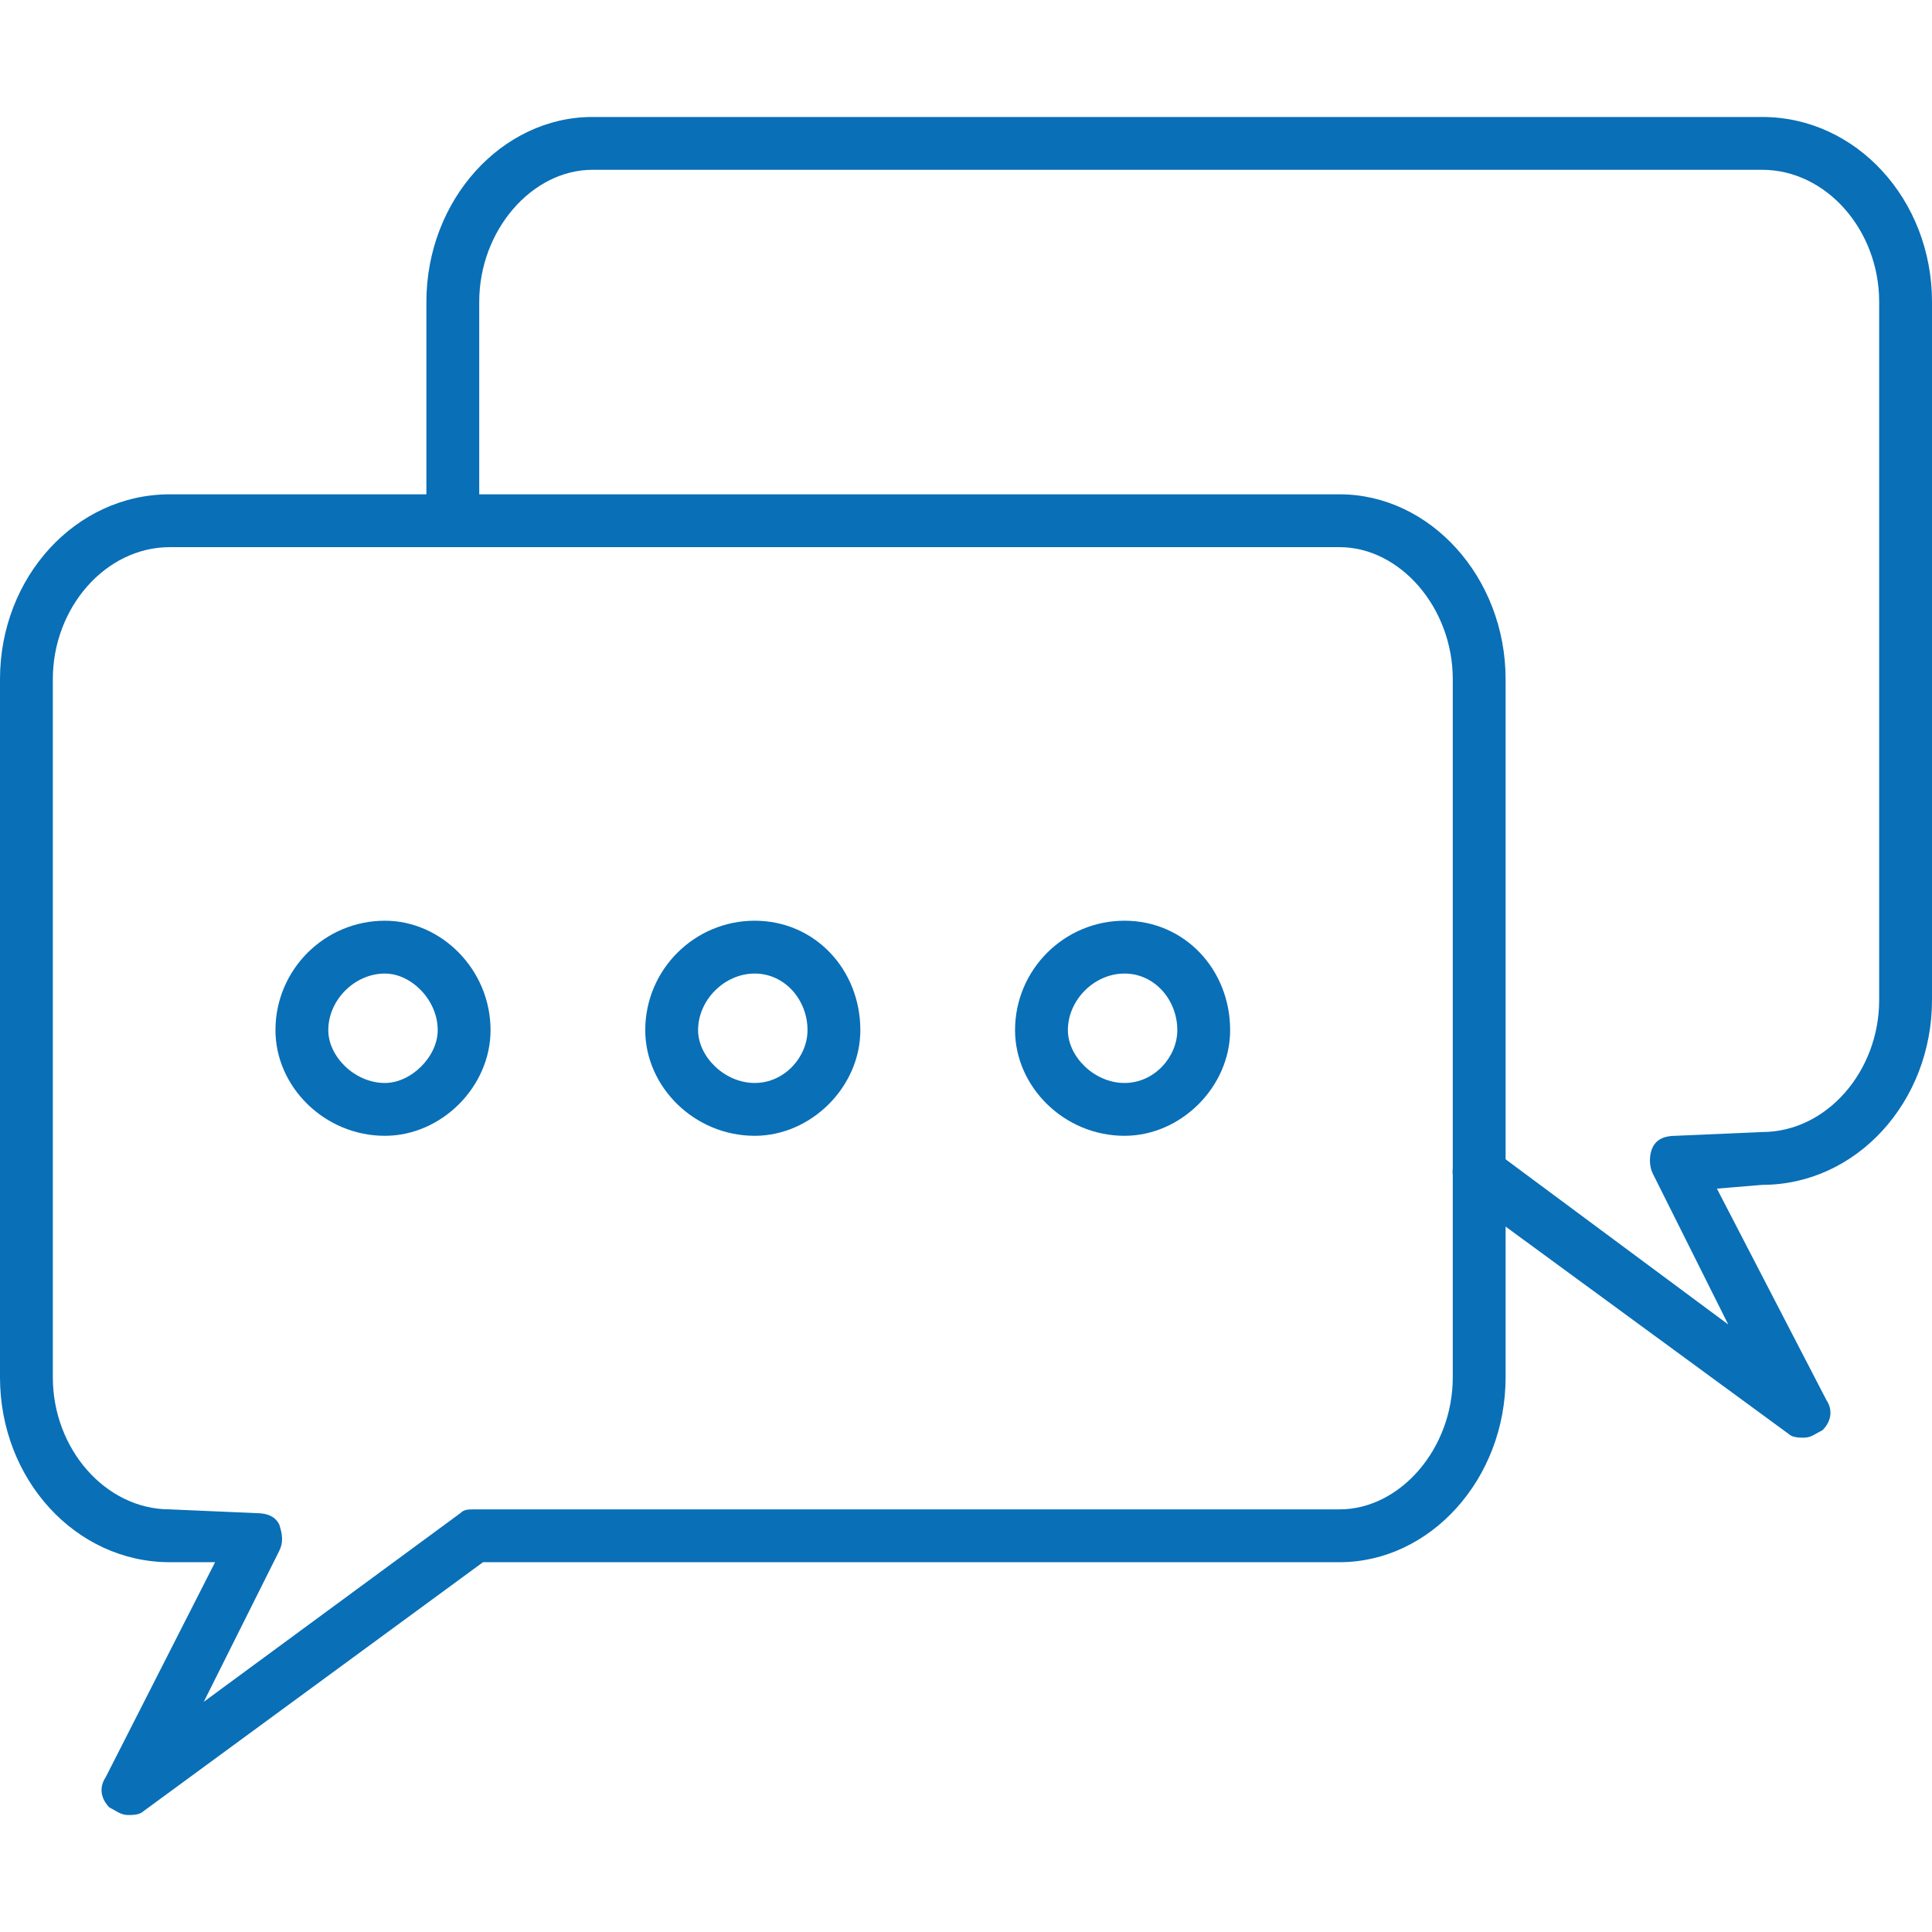
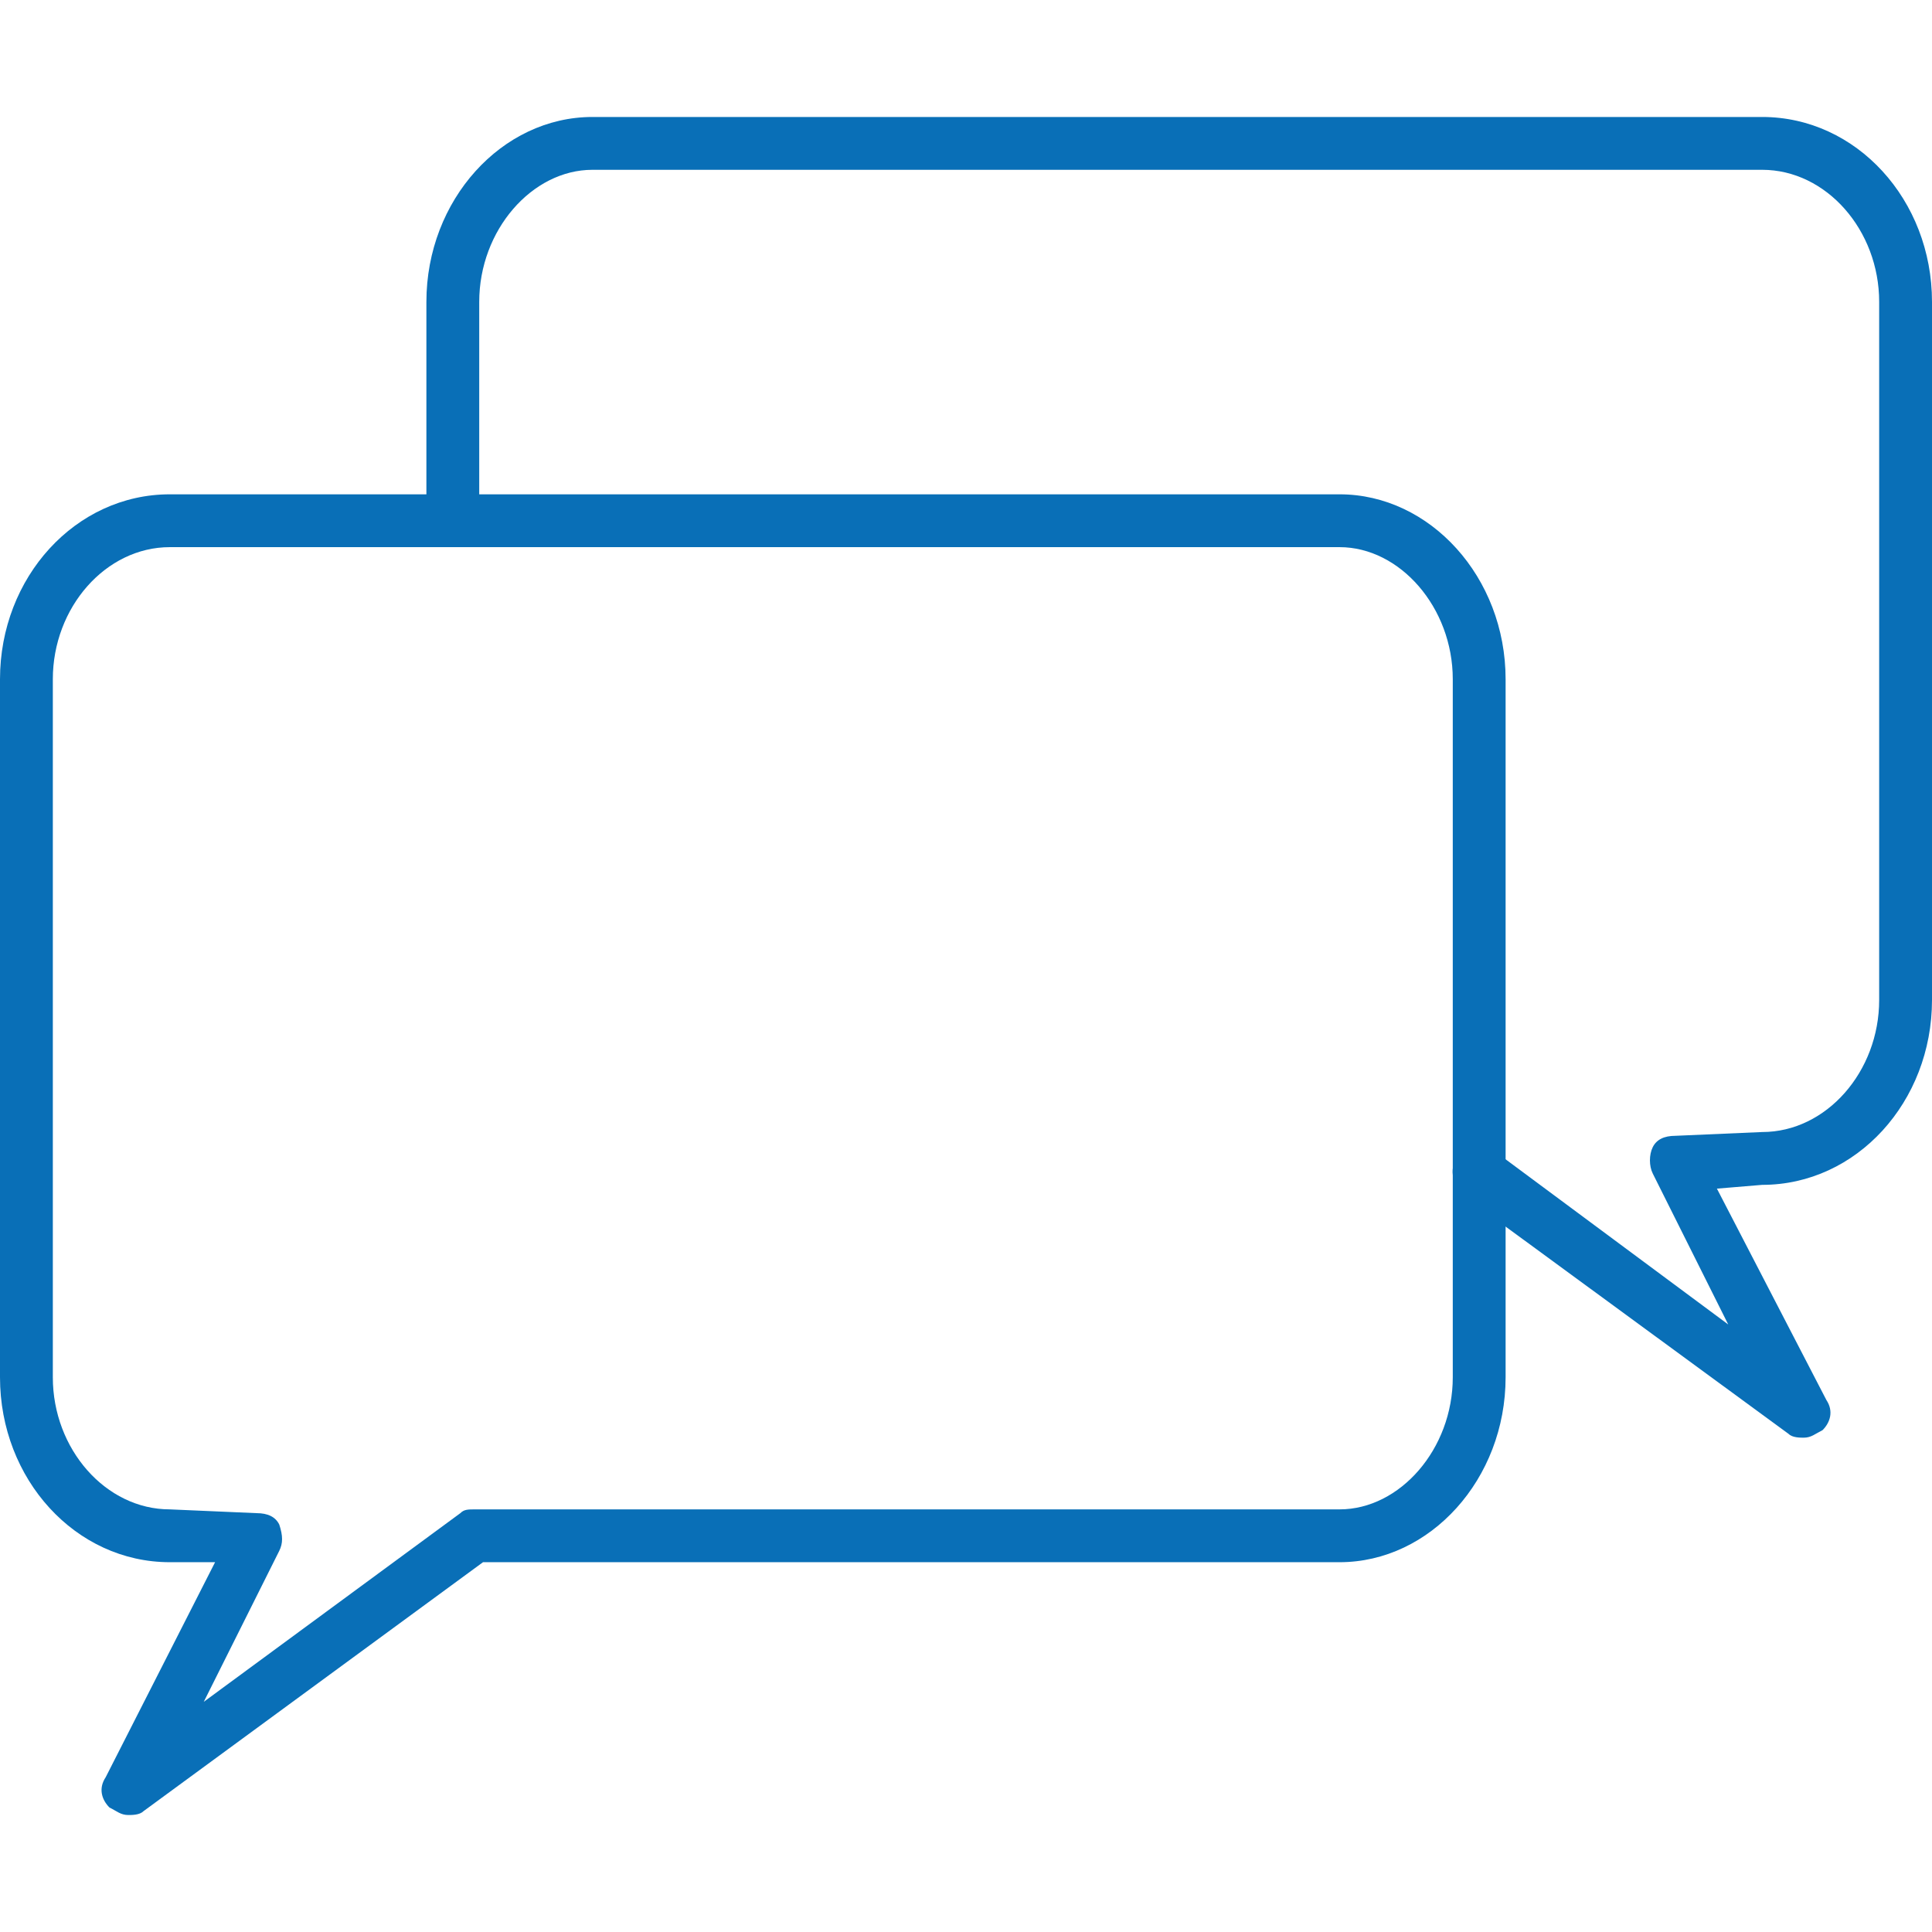
<svg xmlns="http://www.w3.org/2000/svg" xml:space="preserve" width="512px" height="512px" version="1.1" style="shape-rendering:geometricPrecision; text-rendering:geometricPrecision; image-rendering:optimizeQuality; fill-rule:evenodd; clip-rule:evenodd" viewBox="0 0 512 512">
  <defs>
    <style type="text/css">
   
    .fil0 {fill:black}
   
  </style>
  </defs>
  <g id="Layer_x0020_1">
    <g id="_470877064">
      <g>
        <g>
          <path class="fil0" d="M34 481c-2,0 -3,-1 -5,-2 -2,-2 -3,-5 -1,-8l29 -57 -12 0c-25,0 -45,-22 -45,-49l0 -185c0,-27 20,-49 45,-49l310 0c24,0 44,22 44,49l0 185c0,27 -20,49 -44,49l-227 0 -90 66c-1,1 -3,1 -4,1zm11 -336c-17,0 -31,16 -31,35l0 185c0,19 14,35 31,35 0,0 0,0 0,0l23 1c3,0 5,1 6,3 1,3 1,5 0,7l-20 40 68 -50c1,-1 2,-1 4,-1l229 0c16,0 30,-16 30,-35l0 -185c0,-19 -14,-35 -30,-35l-310 0z" id="id_101" style="fill: rgb(9, 111, 183);" />
        </g>
        <g>
          <path class="fil0" d="M478 381c-1,0 -3,0 -4,-1l-86 -63c-3,-3 -4,-7 -2,-10 3,-3 7,-4 10,-2l62 46 -20 -40c-1,-2 -1,-5 0,-7 1,-2 3,-3 6,-3l23 -1c0,0 0,0 0,0 17,0 31,-16 31,-35l0 -185c0,-19 -14,-35 -31,-35l-310 0c-16,0 -30,16 -30,35l0 58c0,4 -3,7 -7,7 -4,0 -7,-3 -7,-7l0 -58c0,-27 20,-49 44,-49l310 0c25,0 45,22 45,49l0 185c0,27 -20,49 -45,49l-12 1 29 56c2,3 1,6 -1,8 -2,1 -3,2 -5,2z" id="id_102" style="fill: rgb(9, 111, 183);" />
        </g>
        <g>
          <g>
-             <path class="fil0" d="M102 301c-16,0 -29,-13 -29,-28 0,-16 13,-29 29,-29 15,0 28,13 28,29 0,15 -13,28 -28,28zm0 -43c-8,0 -15,7 -15,15 0,7 7,14 15,14 7,0 14,-7 14,-14 0,-8 -7,-15 -14,-15z" id="id_103" style="fill: rgb(9, 111, 183);" />
-           </g>
+             </g>
          <g>
-             <path class="fil0" d="M200 301c-16,0 -29,-13 -29,-28 0,-16 13,-29 29,-29 16,0 28,13 28,29 0,15 -13,28 -28,28zm0 -43c-8,0 -15,7 -15,15 0,7 7,14 15,14 8,0 14,-7 14,-14 0,-8 -6,-15 -14,-15z" id="id_104" style="fill: rgb(9, 111, 183);" />
-           </g>
+             </g>
          <g>
-             <path class="fil0" d="M298 301c-16,0 -29,-13 -29,-28 0,-16 13,-29 29,-29 16,0 28,13 28,29 0,15 -13,28 -28,28zm0 -43c-8,0 -15,7 -15,15 0,7 7,14 15,14 8,0 14,-7 14,-14 0,-8 -6,-15 -14,-15z" id="id_105" style="fill: rgb(9, 111, 183);" />
-           </g>
+             </g>
        </g>
      </g>
    </g>
  </g>
</svg>